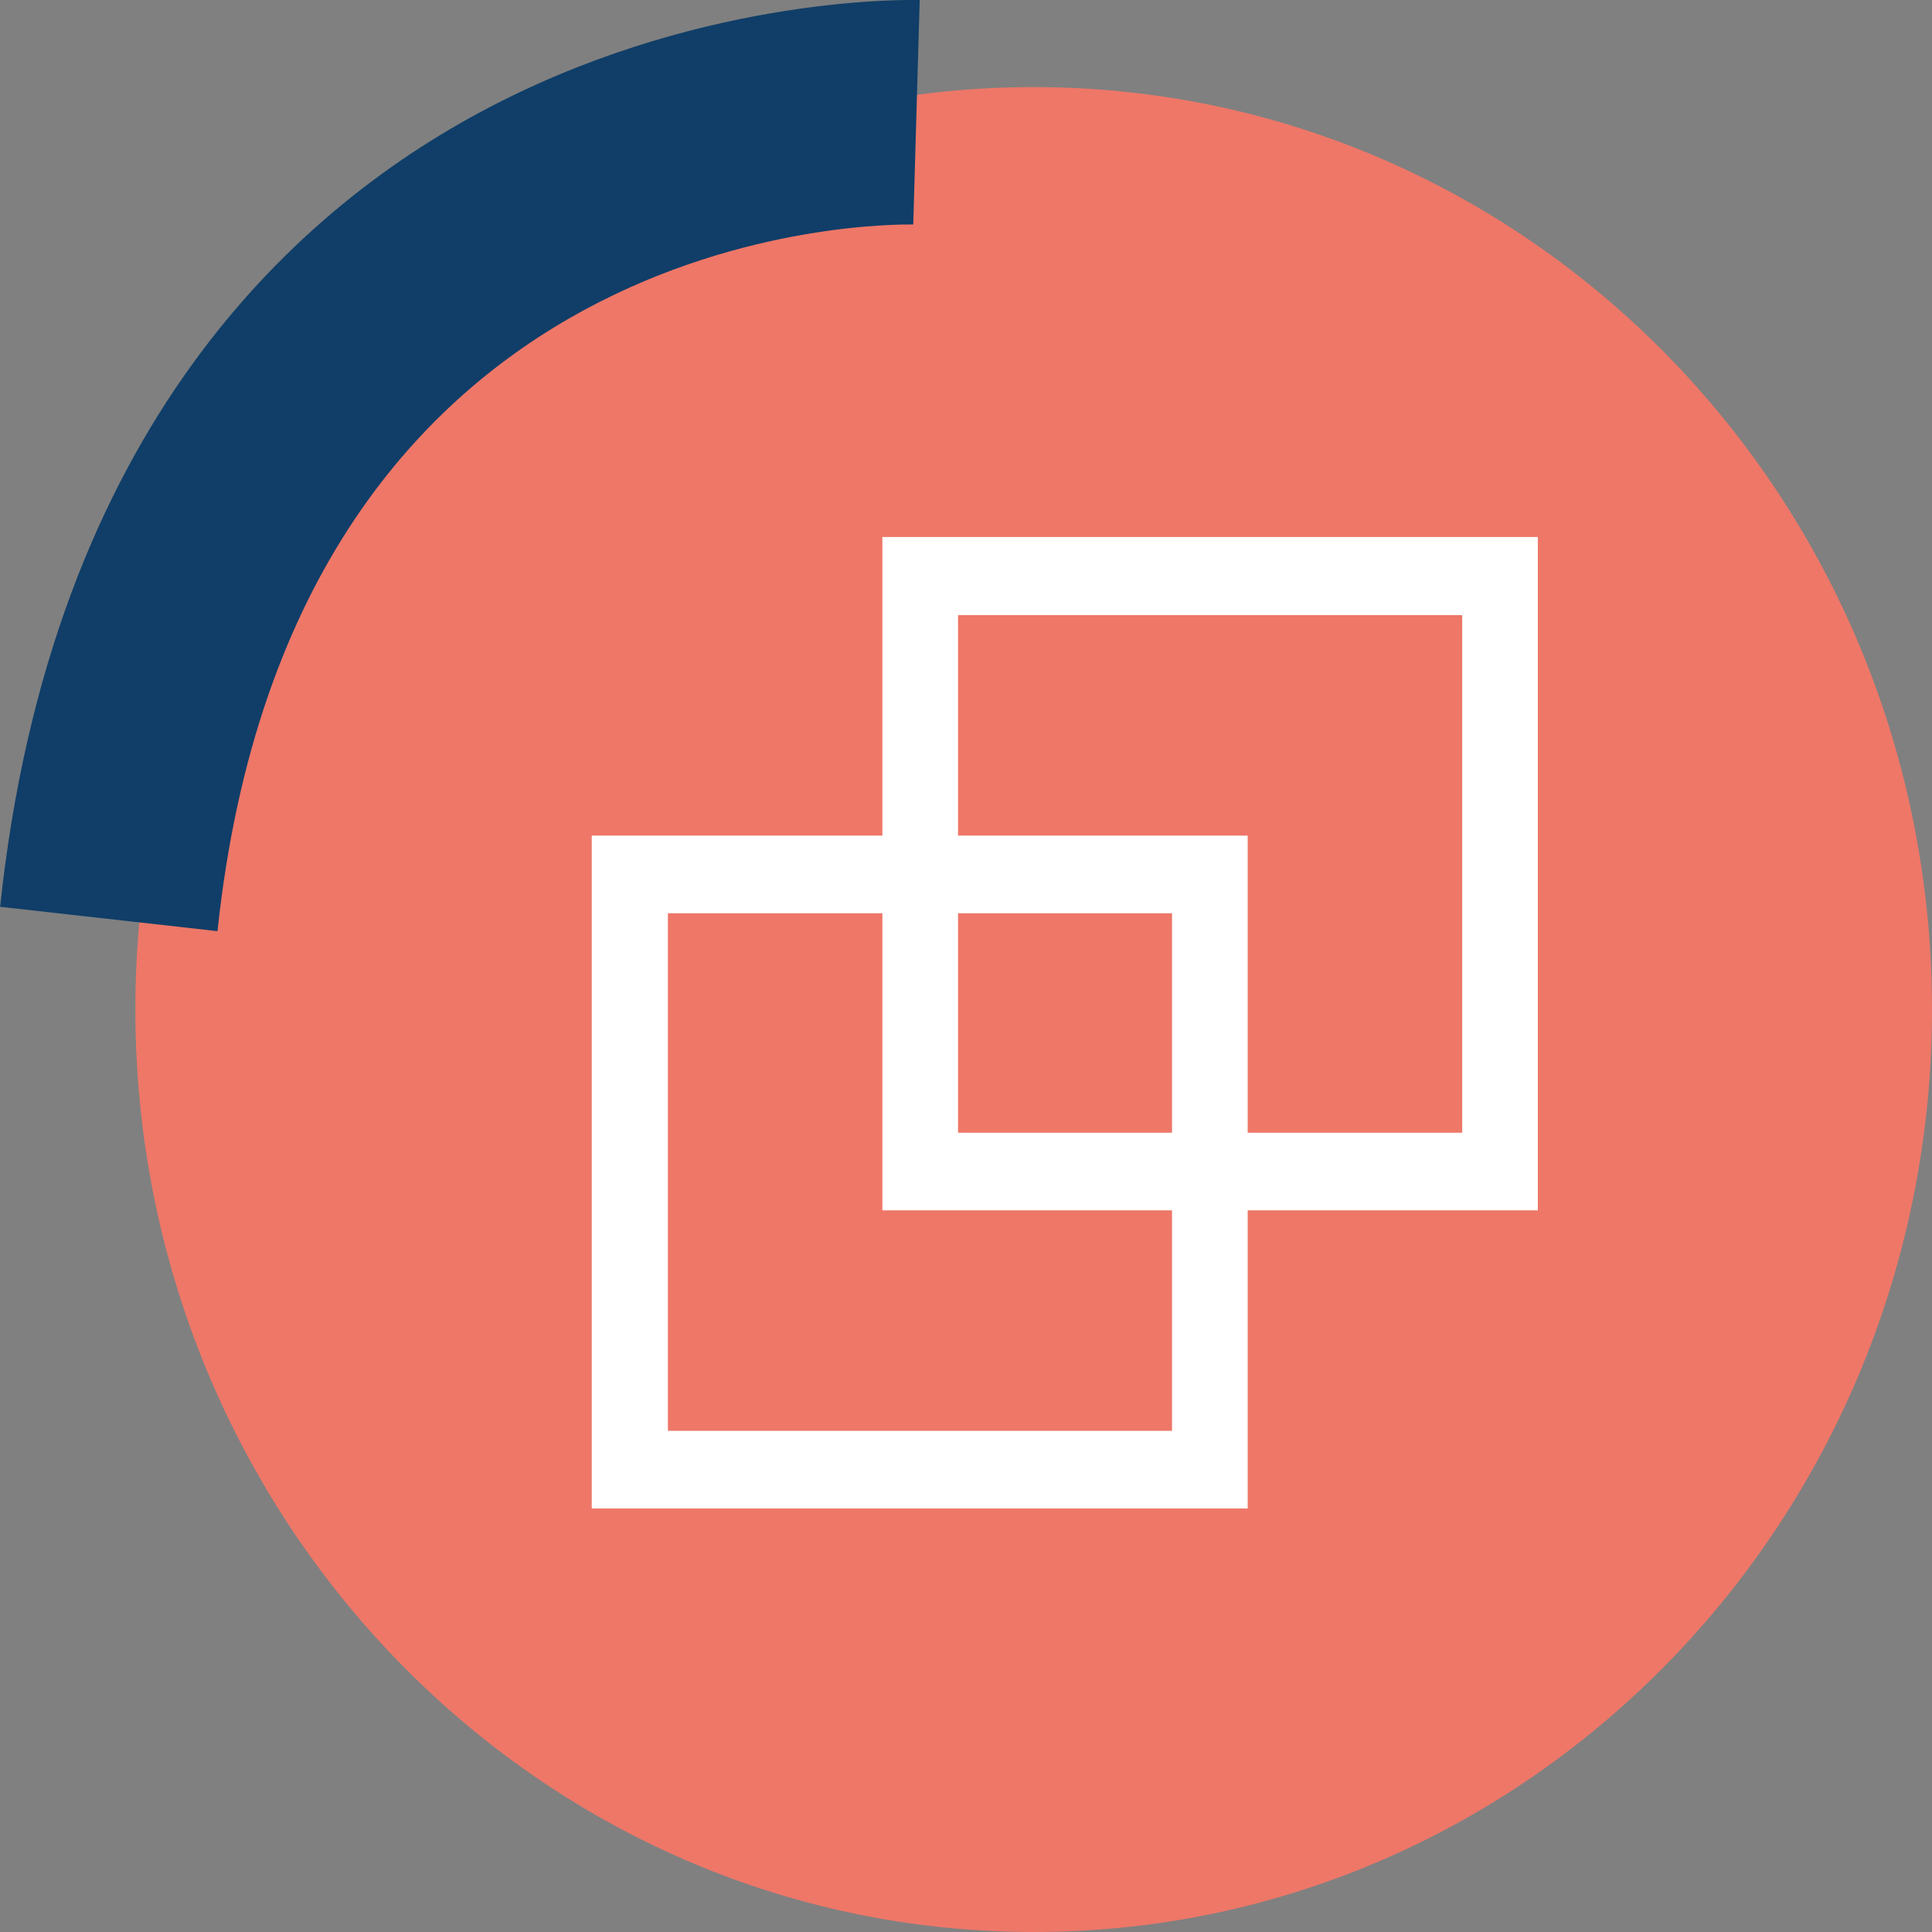
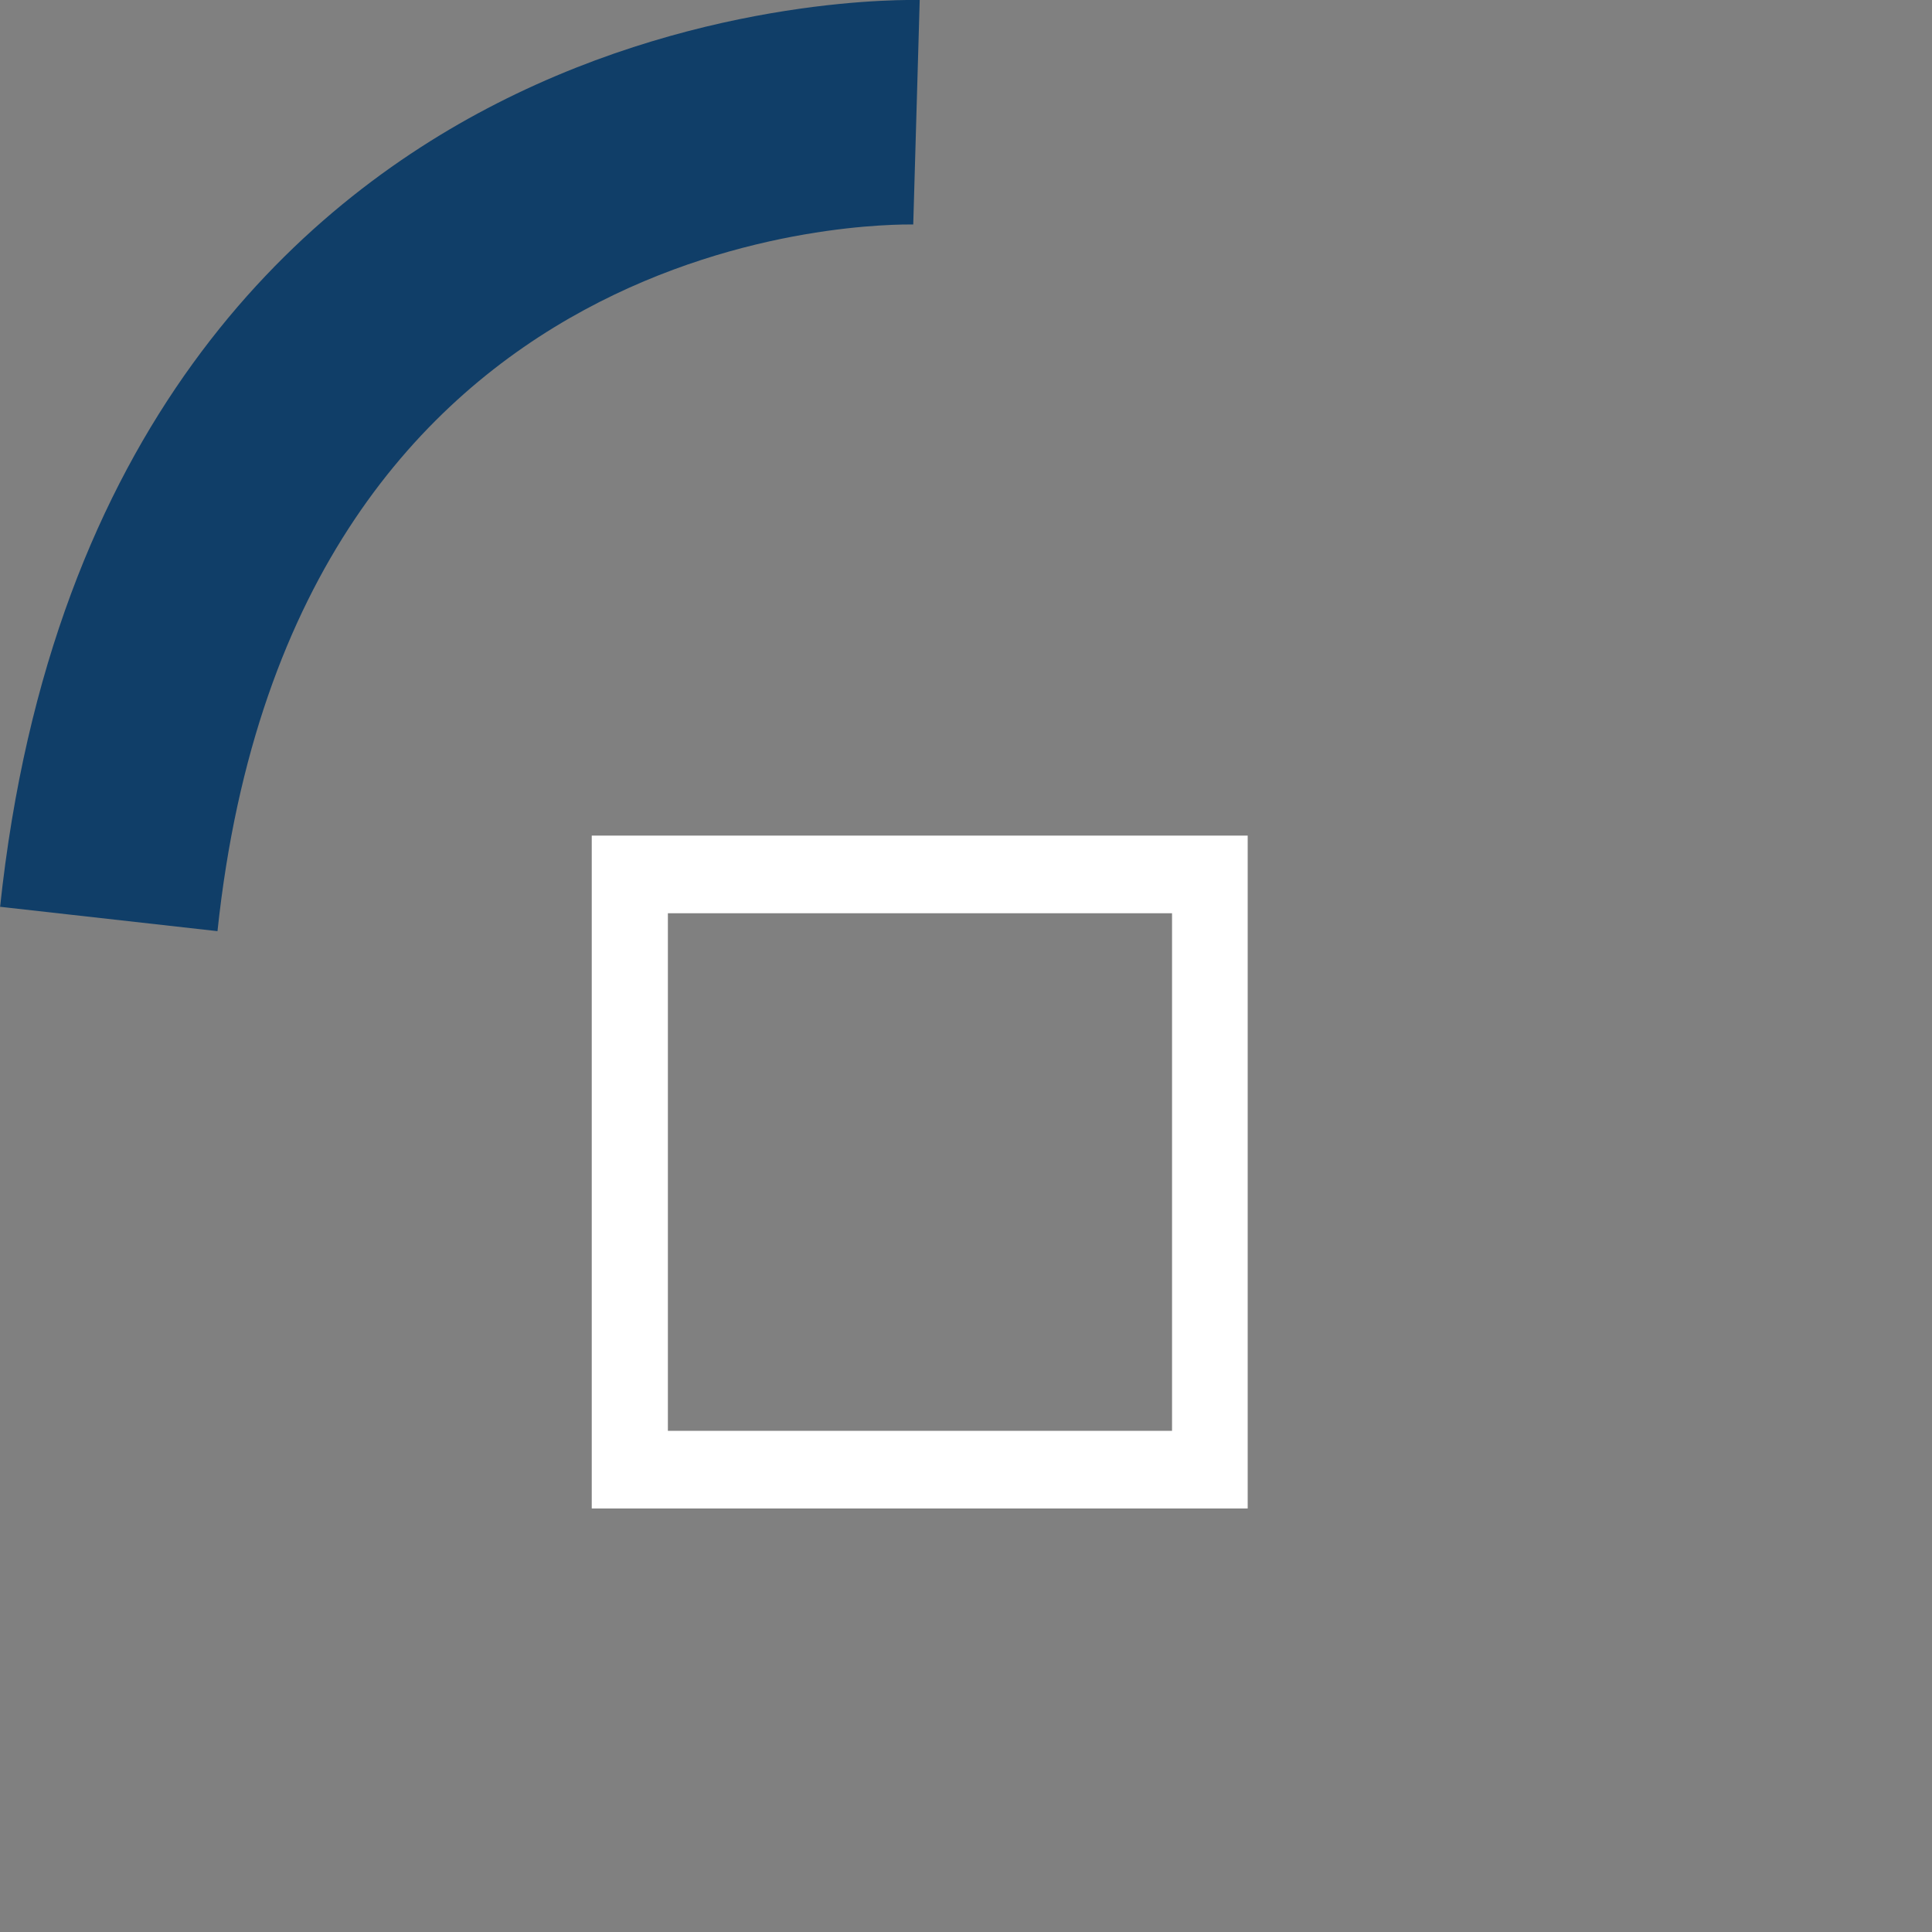
<svg xmlns="http://www.w3.org/2000/svg" id="Capa_2" data-name="Capa 2" viewBox="0 0 38.82 38.82">
  <rect x="0" y="0" width="38.82" height="38.82" fill="#808080" stroke="none" />
  <defs>
    <style>
      .cls-1 {
        clip-path: url(#clippath);
      }

      .cls-2 {
        fill: none;
      }

      .cls-2, .cls-3, .cls-4, .cls-5 {
        stroke-width: 0px;
      }

      .cls-3 {
        fill: #103e68;
      }

      .cls-4 {
        fill: #ee7768;
      }

      .cls-5 {
        fill: #fff;
      }
    </style>
    <clipPath id="clippath">
      <rect class="cls-2" width="38.82" height="38.82" />
    </clipPath>
  </defs>
  <g id="Capa_1-2" data-name="Capa 1">
    <g class="cls-1">
      <g>
-         <path class="cls-4" d="m20.77,38.82c9.97,0,18.05-8.3,18.05-18.54S30.74,1.75,20.77,1.75,2.72,10.05,2.72,20.28s8.08,18.54,18.05,18.54h0Z" />
        <path class="cls-3" d="m0,18.24C1.02,8.59,5.98,4.12,9.98,2.08,14.27-.11,18.32,0,18.48,0l-.13,4.51c-.51,0-12.46-.15-13.98,14.2l-4.37-.49h0Z" />
        <path class="cls-5" d="m25.07,30.31h-13.18v-13.52h13.18v13.52h0Zm-11.65-1.56h10.13v-10.4h-10.13v10.4Z" />
-         <path class="cls-5" d="m30.9,24.32h-13.17v-13.53h13.17v13.52h0Zm-11.65-1.56h10.13v-10.4h-10.13v10.4Z" />
      </g>
    </g>
  </g>
</svg>